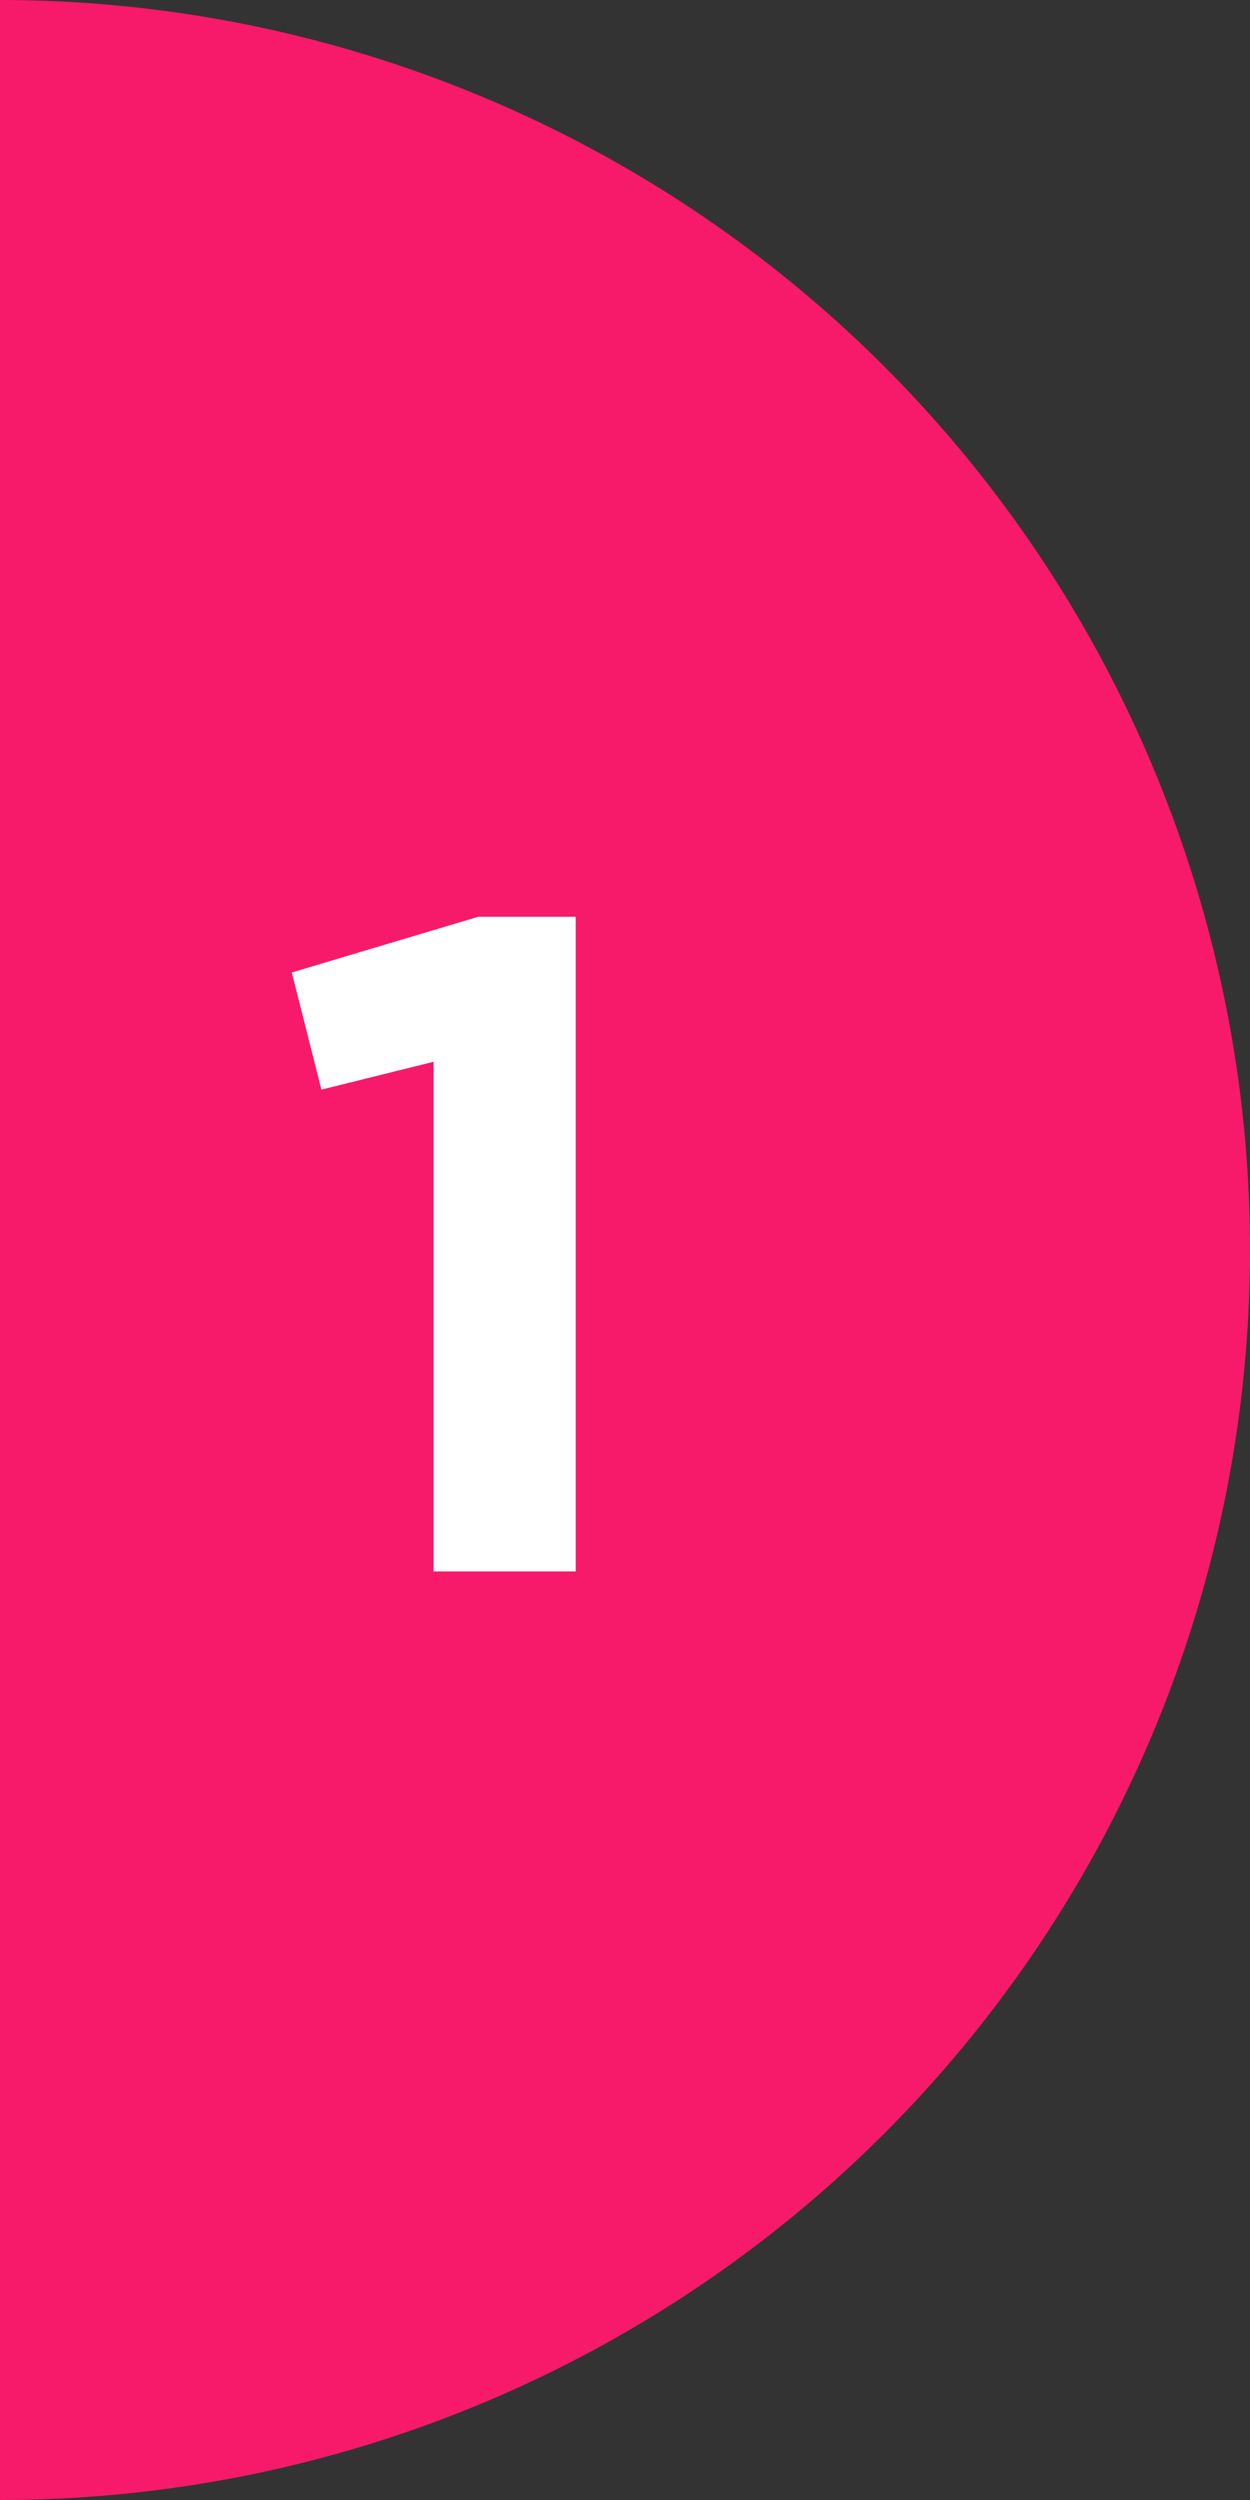
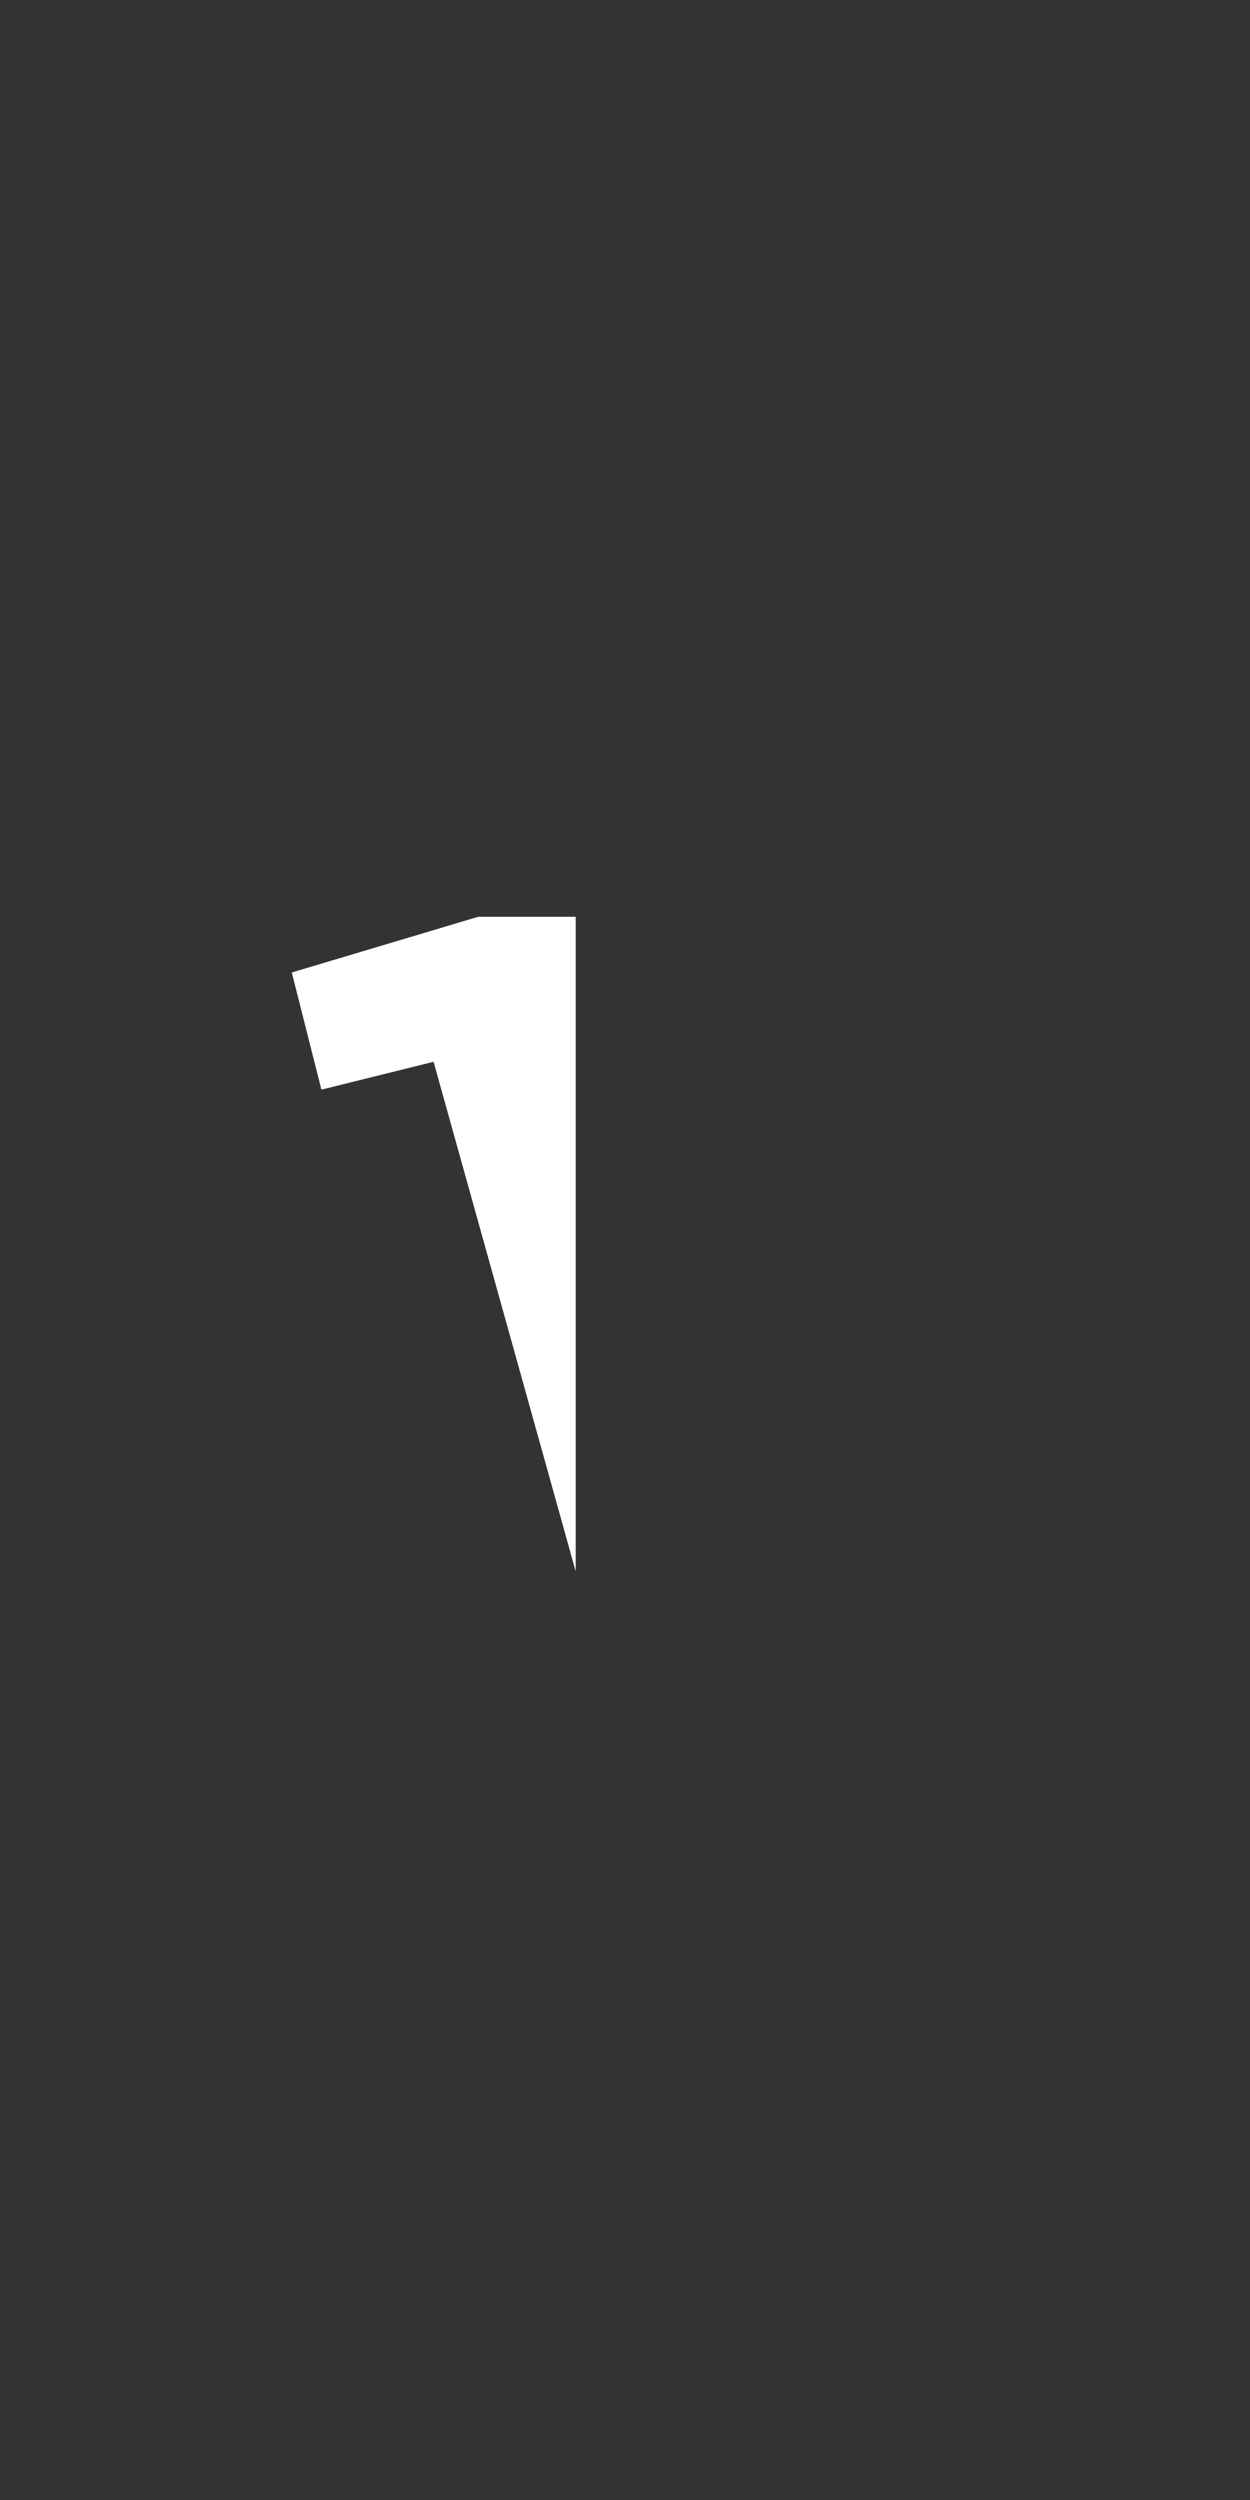
<svg xmlns="http://www.w3.org/2000/svg" viewBox="0 0 35 70">
  <rect x="0" y="0" width="35" height="70" fill="#333333" stroke="none" />
  <defs>
    <style>.cls-1{fill:#f7196a;}.cls-2{fill:#fff;}</style>
  </defs>
  <g id="レイヤー_2" data-name="レイヤー 2">
    <g id="contents">
-       <path class="cls-1" d="M0,70A35,35,0,0,0,0,0Z" />
-       <path class="cls-2" d="M12.14,29.73,9,30.51l-.83-3.28,5.22-1.56h2.73V44H12.14Z" />
+       <path class="cls-2" d="M12.14,29.73,9,30.51l-.83-3.28,5.22-1.56h2.73V44Z" />
    </g>
  </g>
</svg>